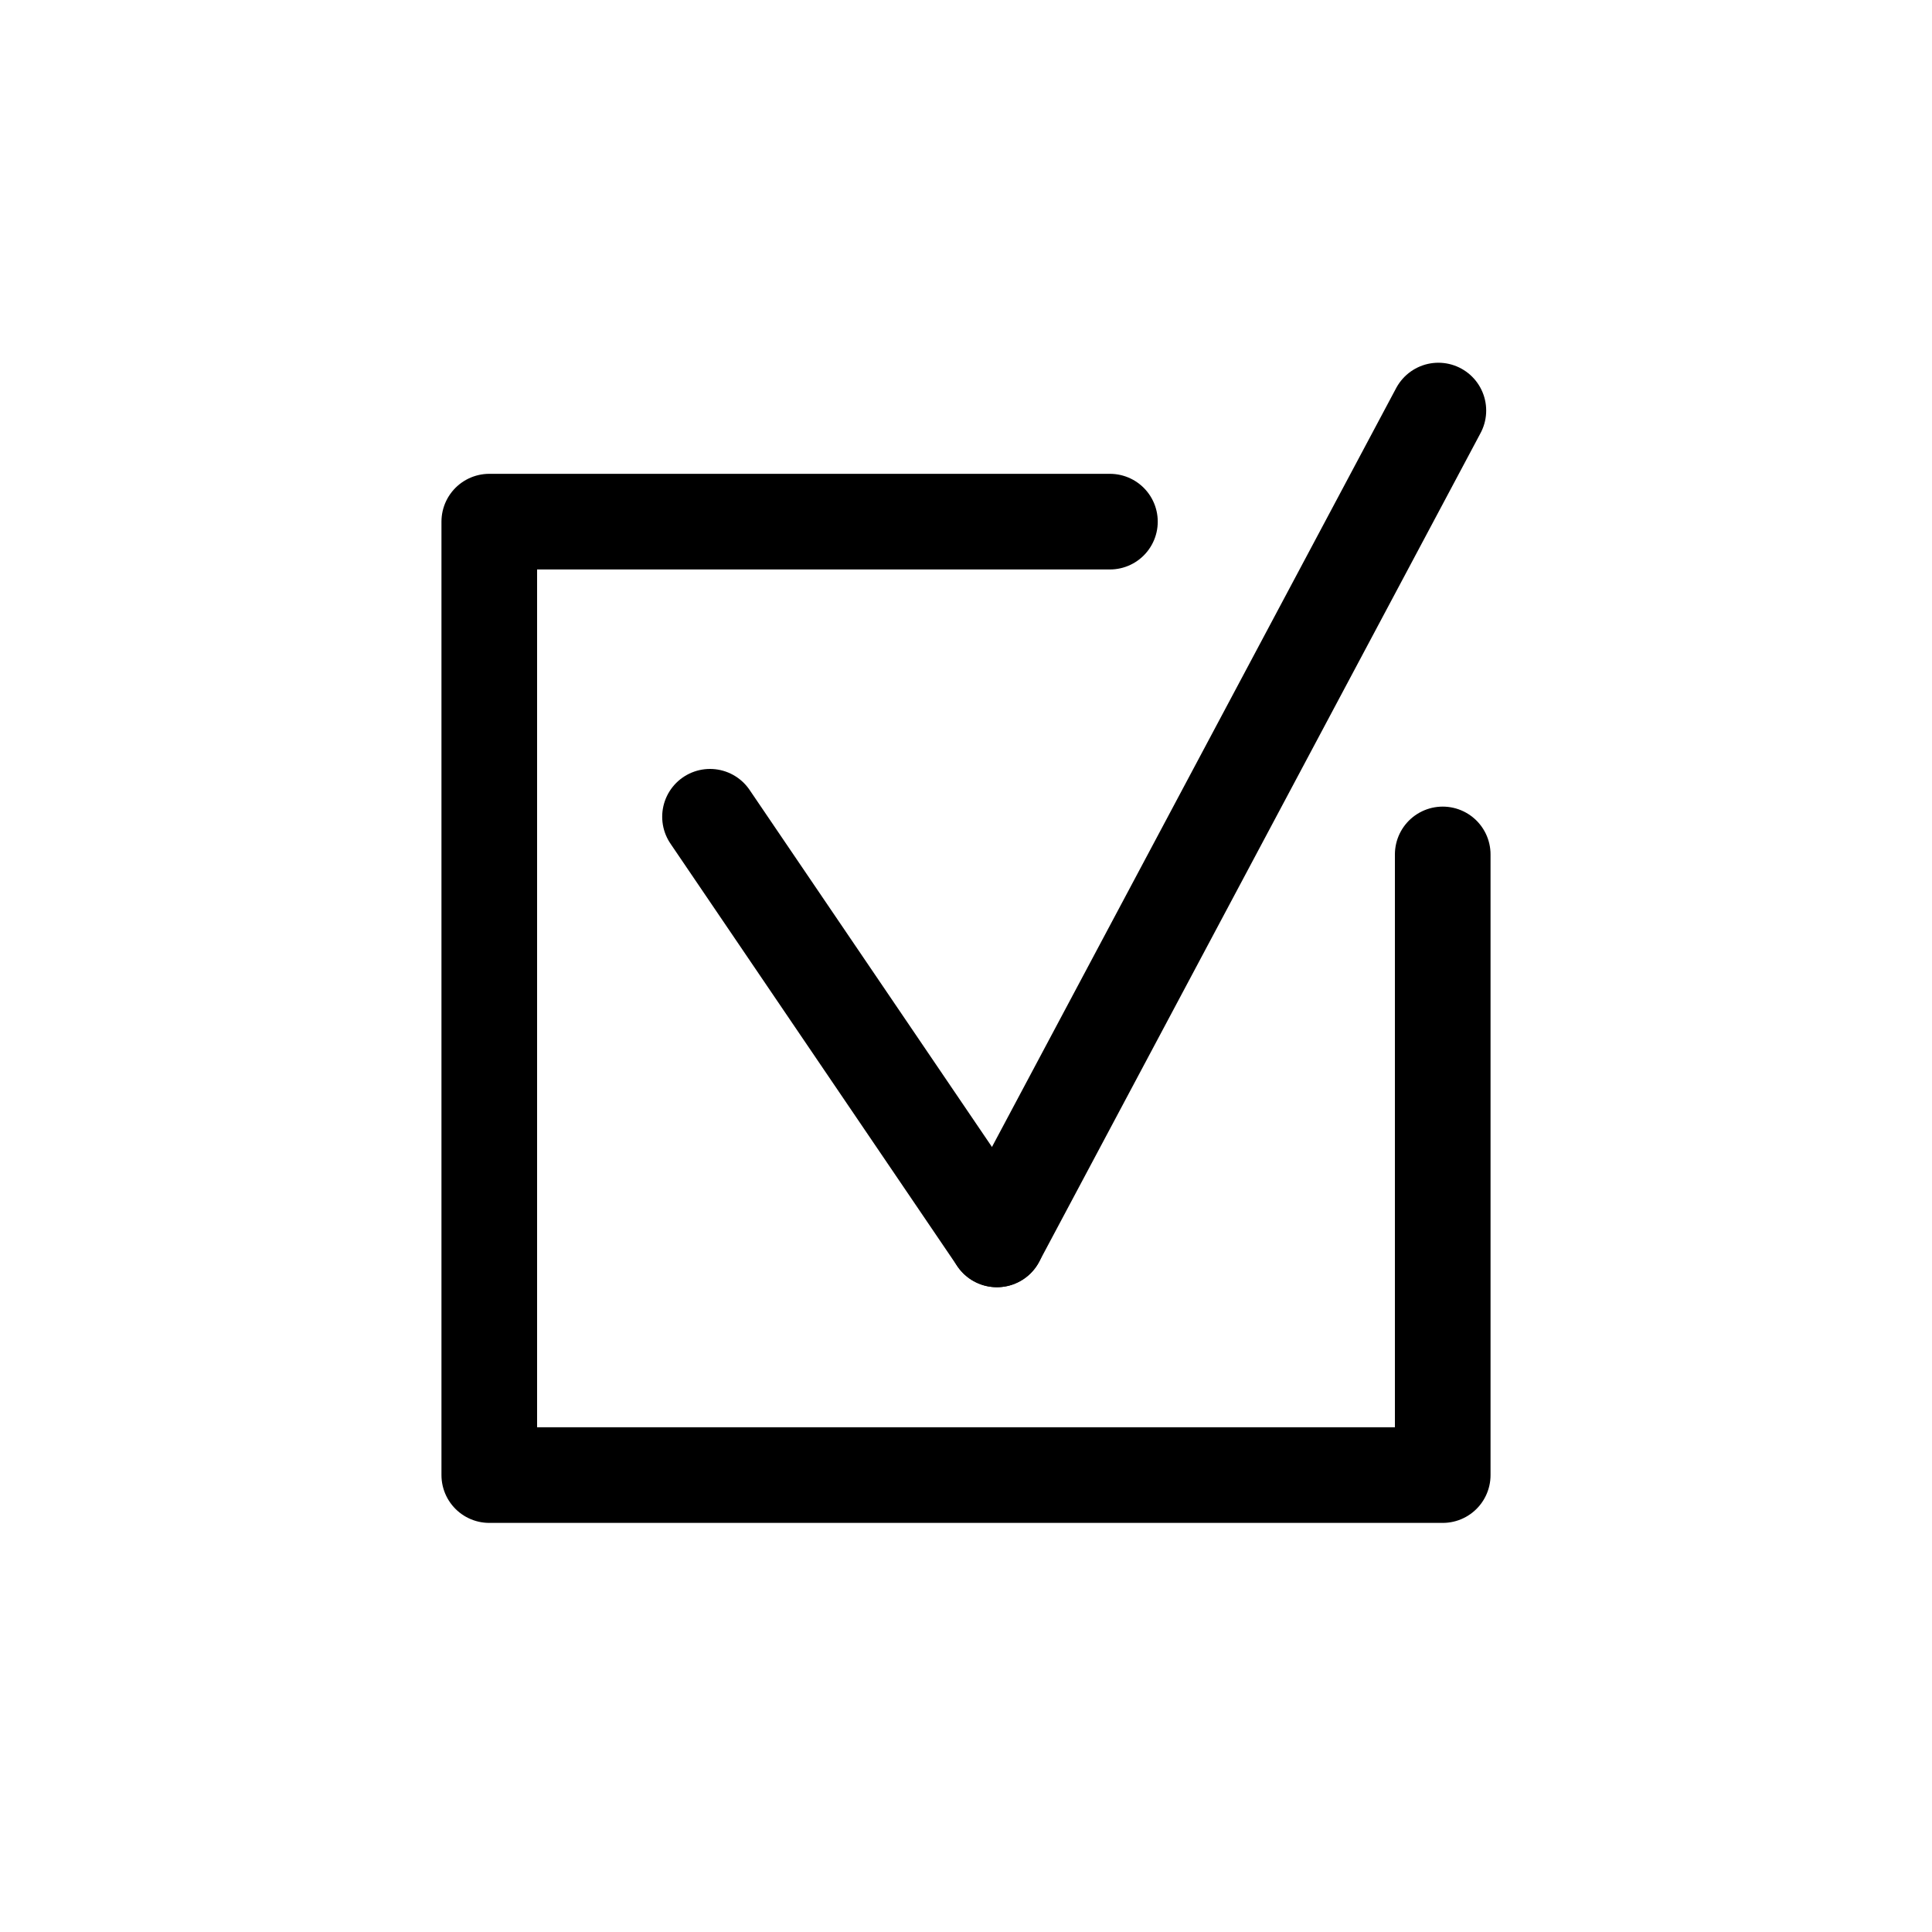
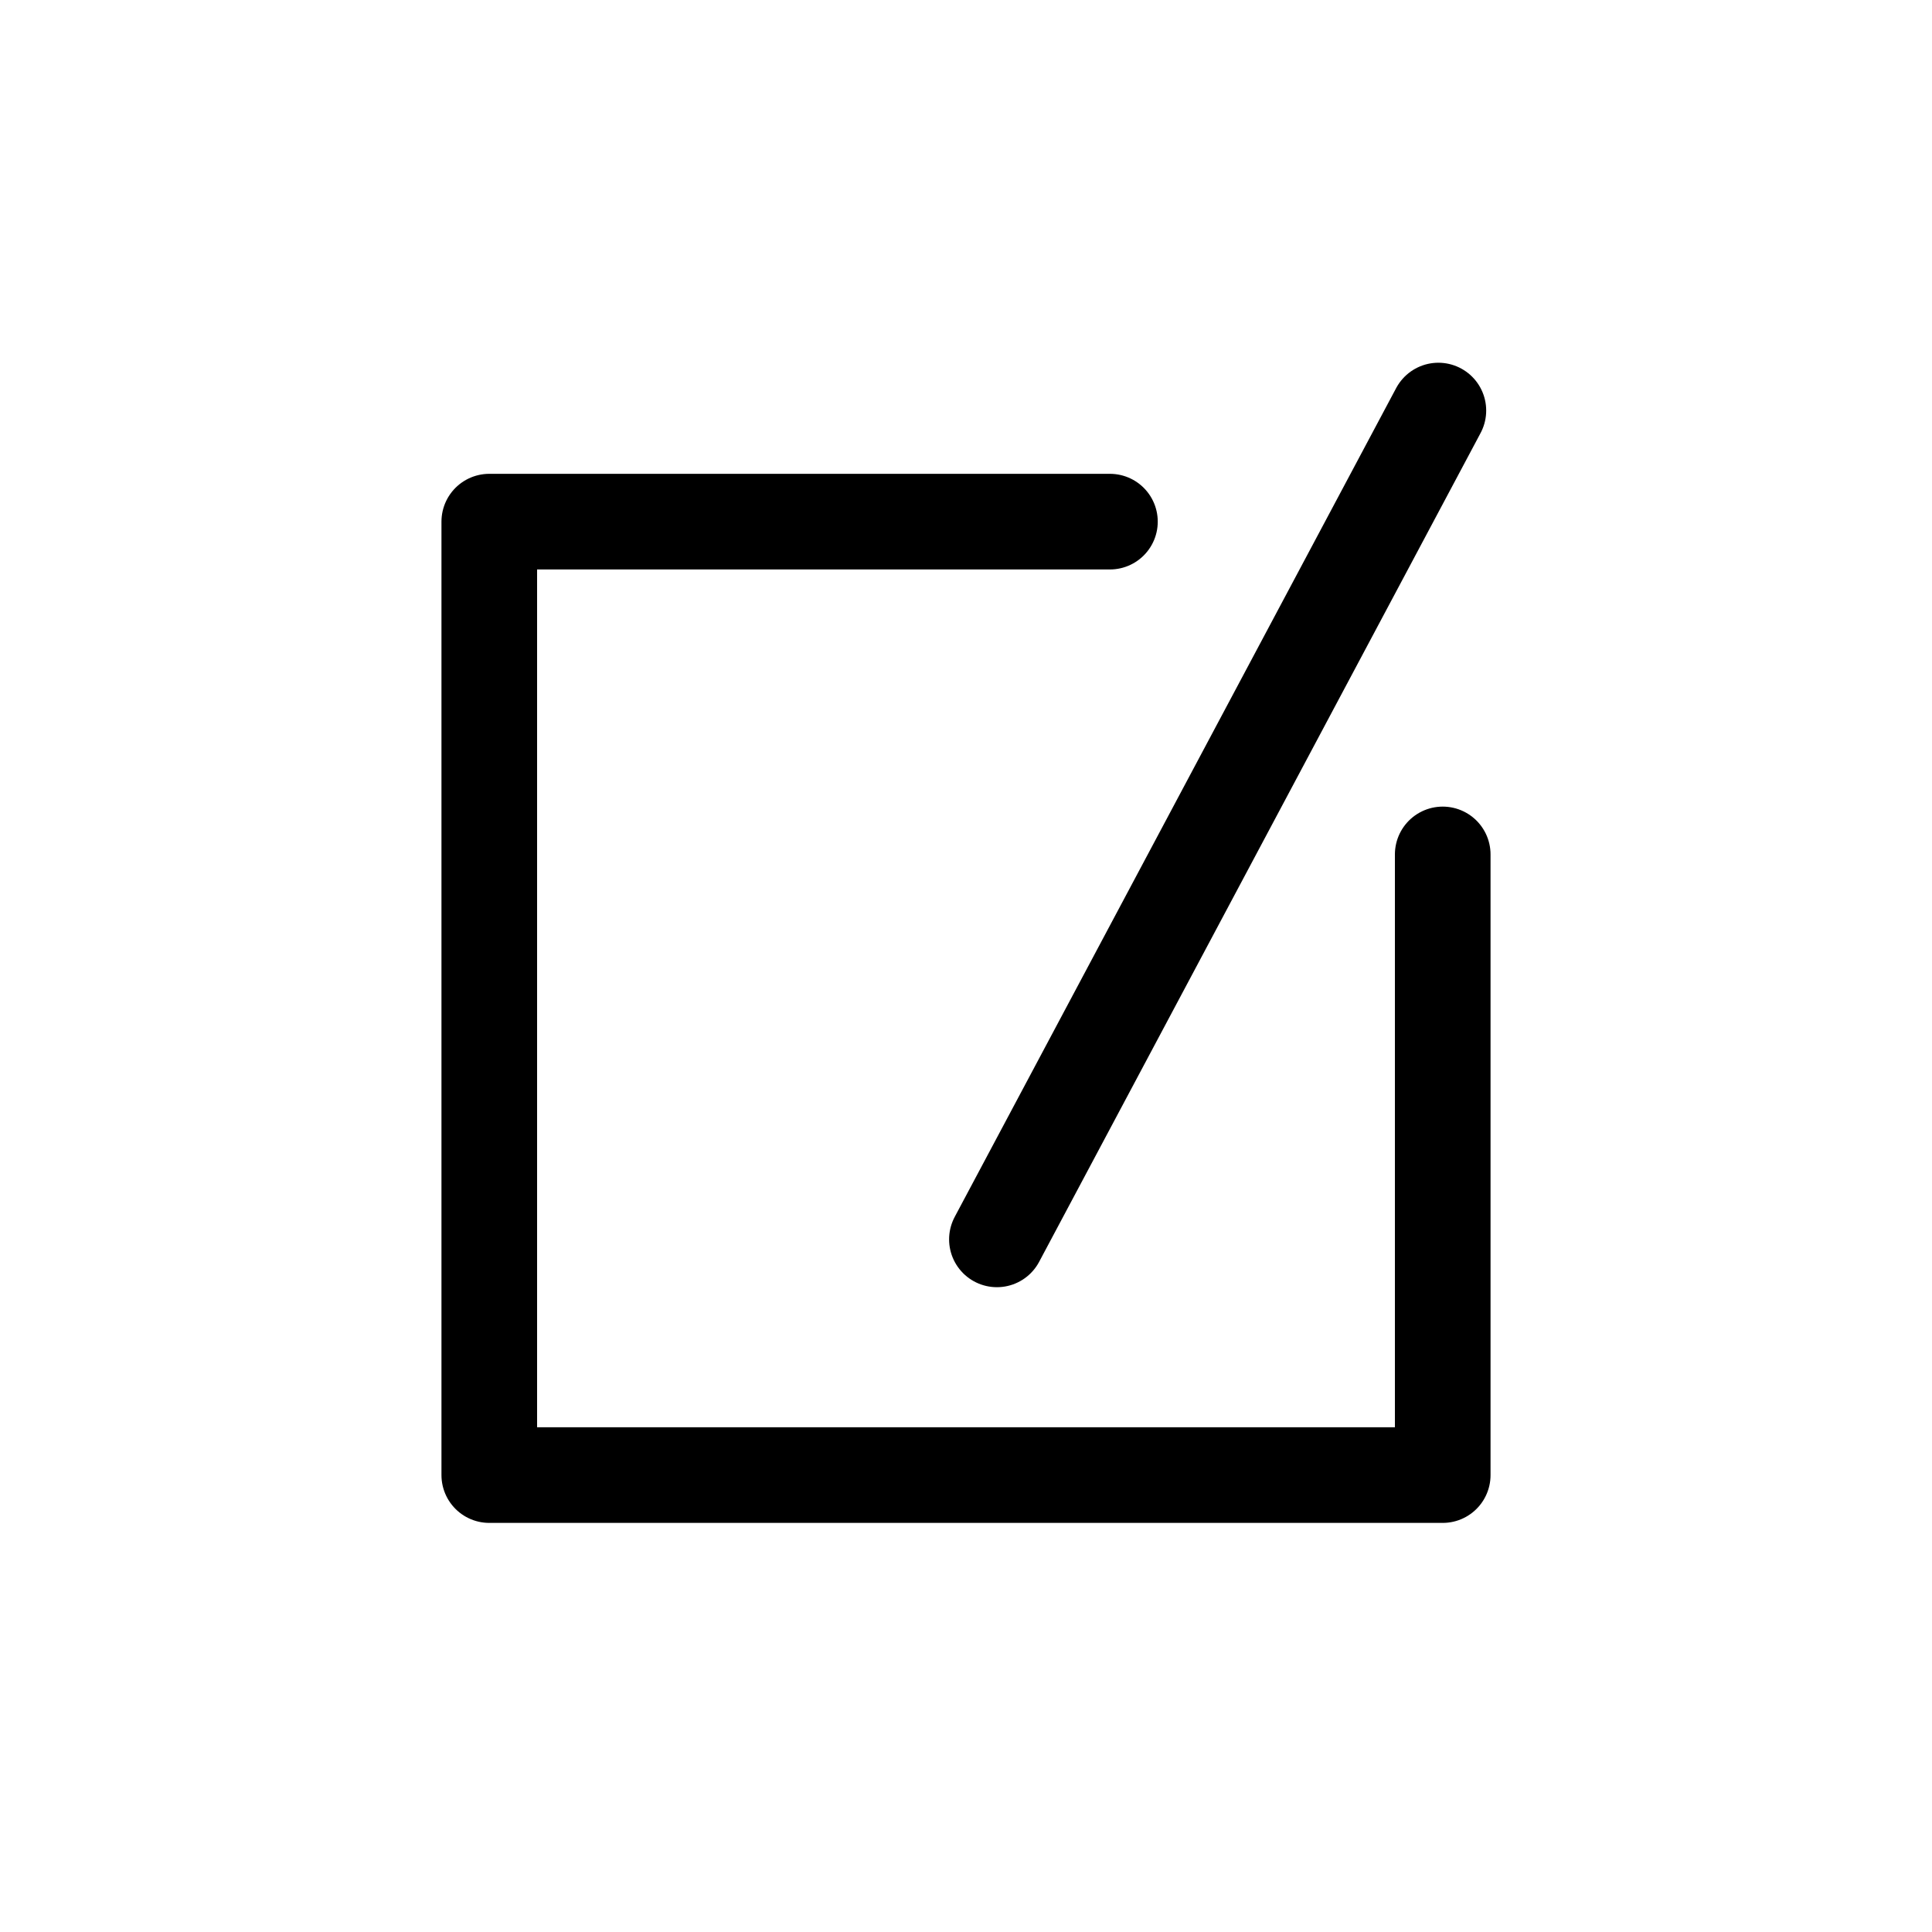
<svg xmlns="http://www.w3.org/2000/svg" id="Ebene_1" version="1.1" viewBox="0 0 400 400">
  <rect x="0" y="0" width="400" height="400" fill="#808080" stroke="none" />
  <defs>
    <style>
      .st0 {
        fill: none;
        stroke: #000;
        stroke-linecap: round;
        stroke-linejoin: round;
        stroke-width: 19.8px;
      }

      .st1 {
        fill: #fff;
      }
    </style>
  </defs>
  <g id="Ebene_11" data-name="Ebene_1">
    <polygon class="st1" points="0 0 0 400 400 400 400 0 0 0 0 0" />
    <g>
      <line class="st0" x1="206.4" y1="256.6" x2="297.8" y2="85" />
-       <line class="st0" x1="206.4" y1="256.6" x2="147" y2="169.1" />
      <polyline class="st0" points="298.7 176.9 298.7 305.4 101.3 305.4 101.3 108 229.8 108" />
    </g>
  </g>
</svg>